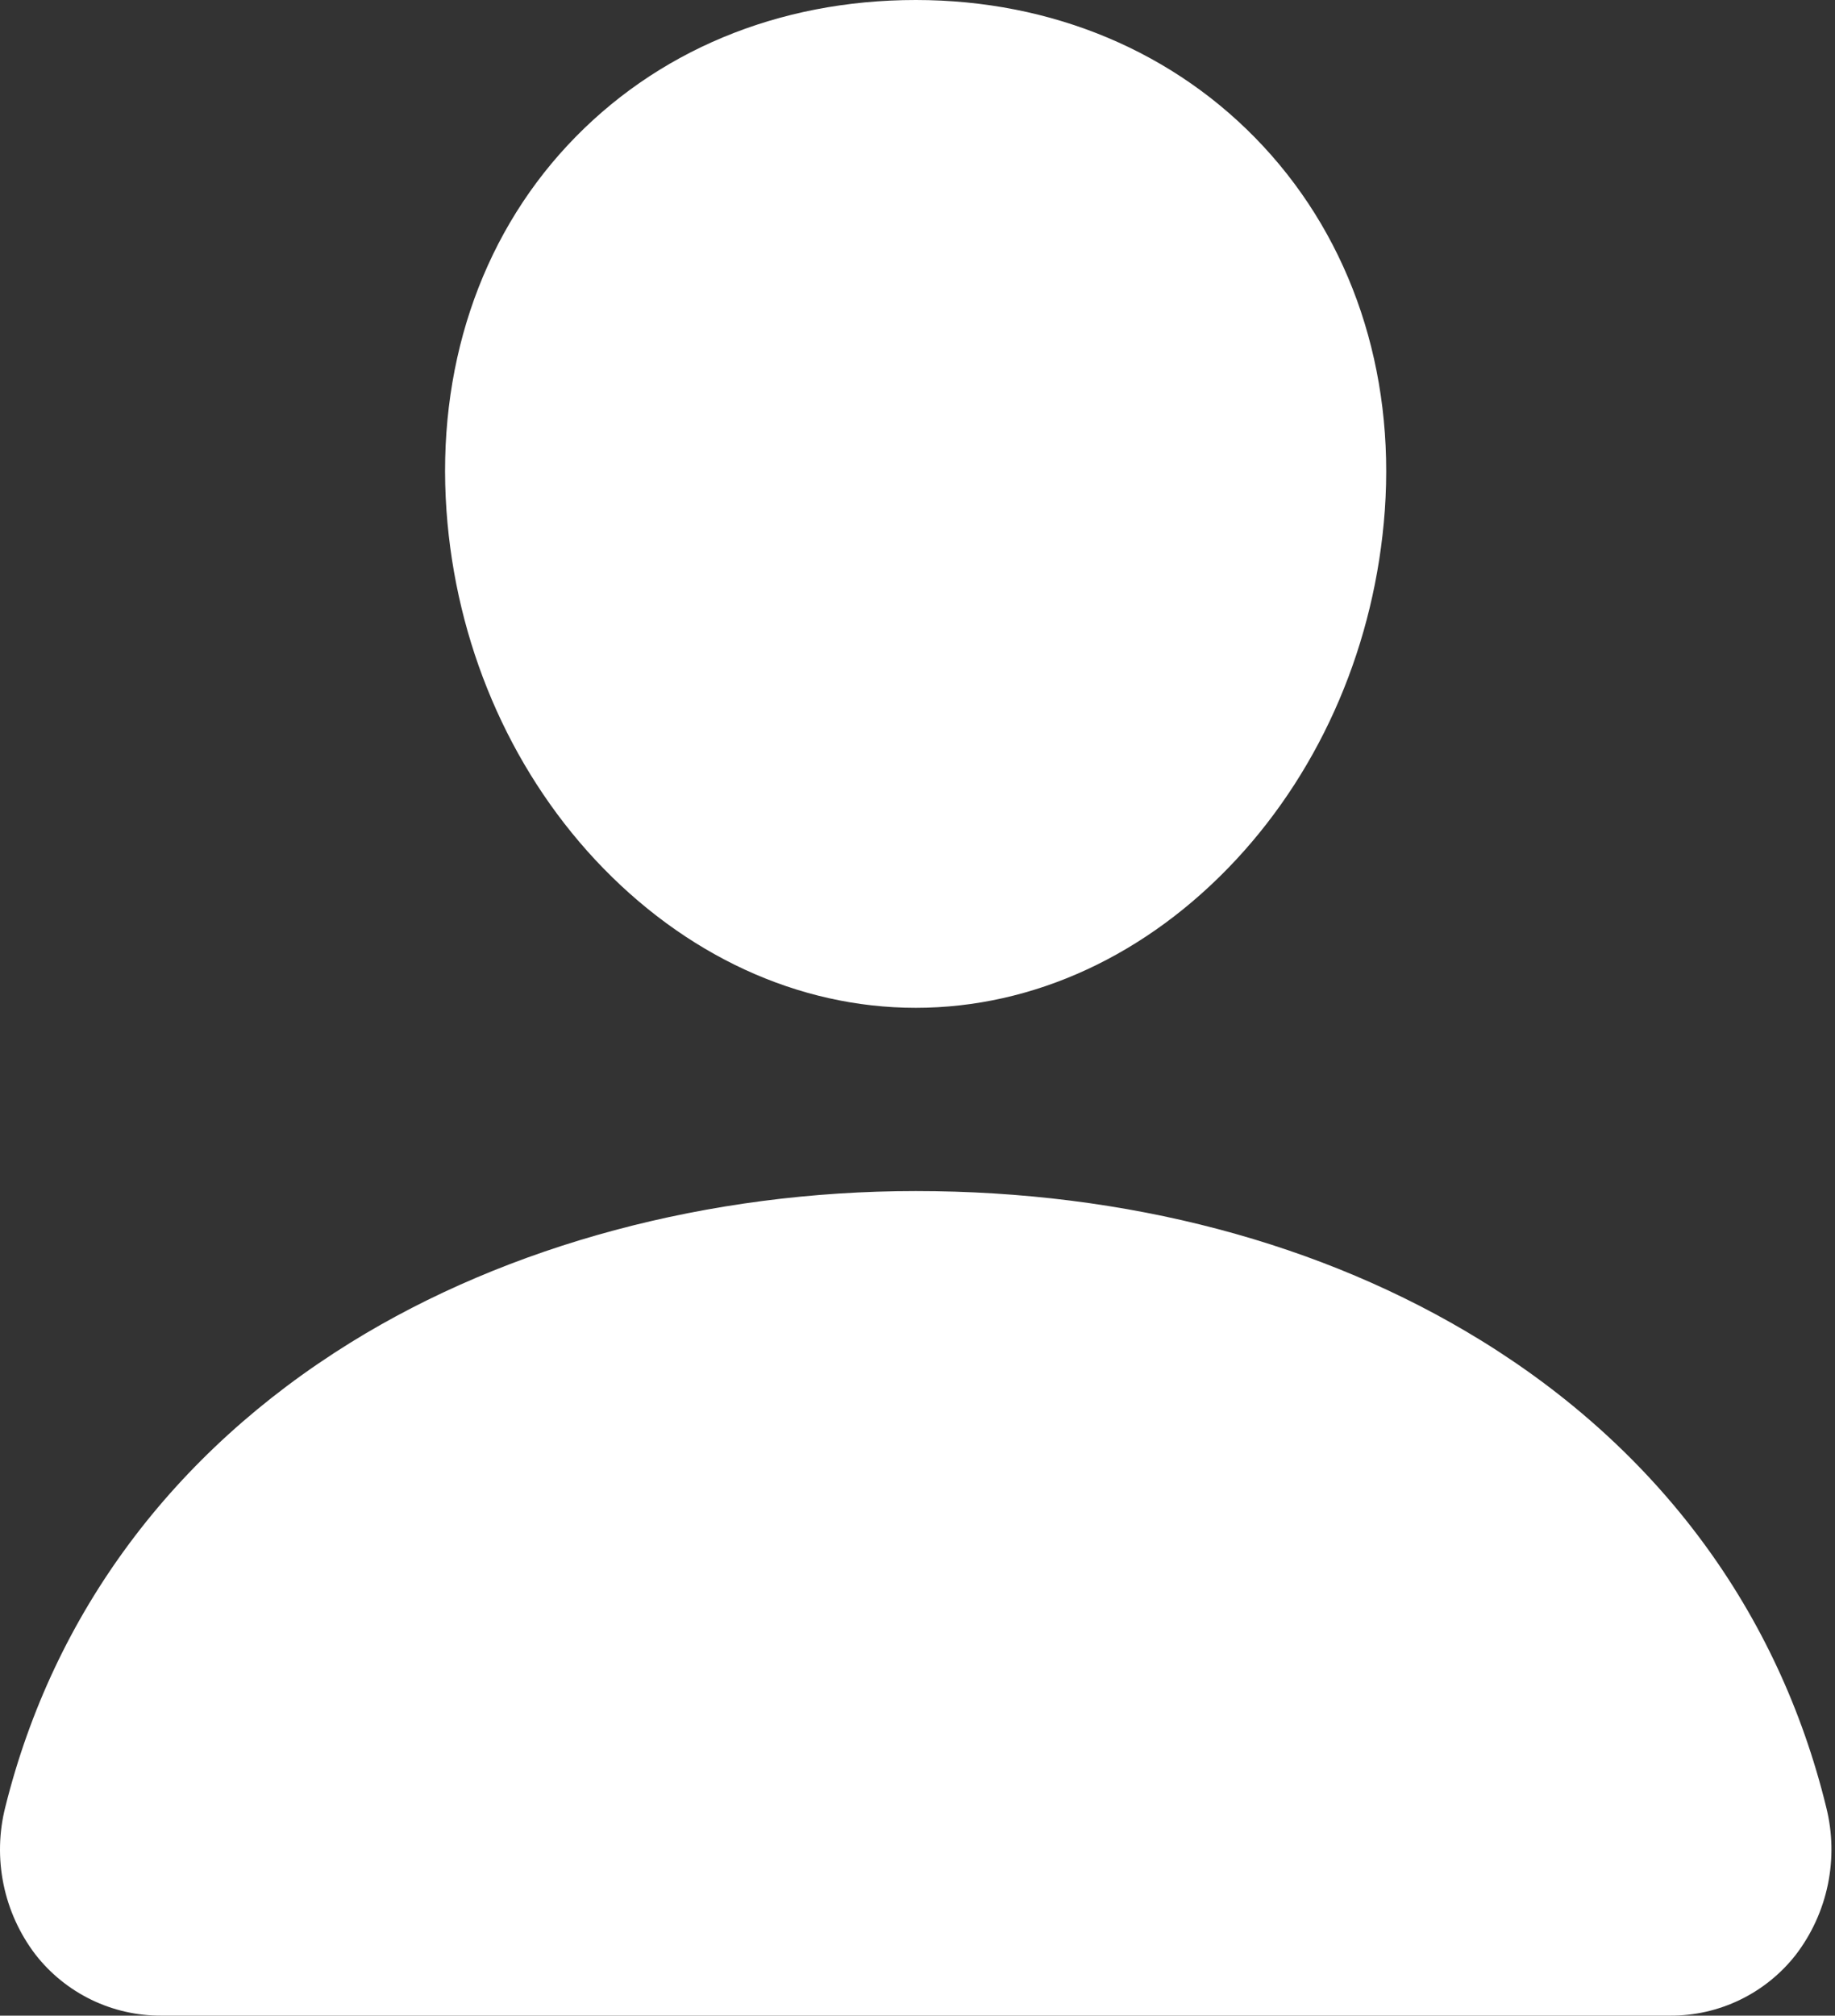
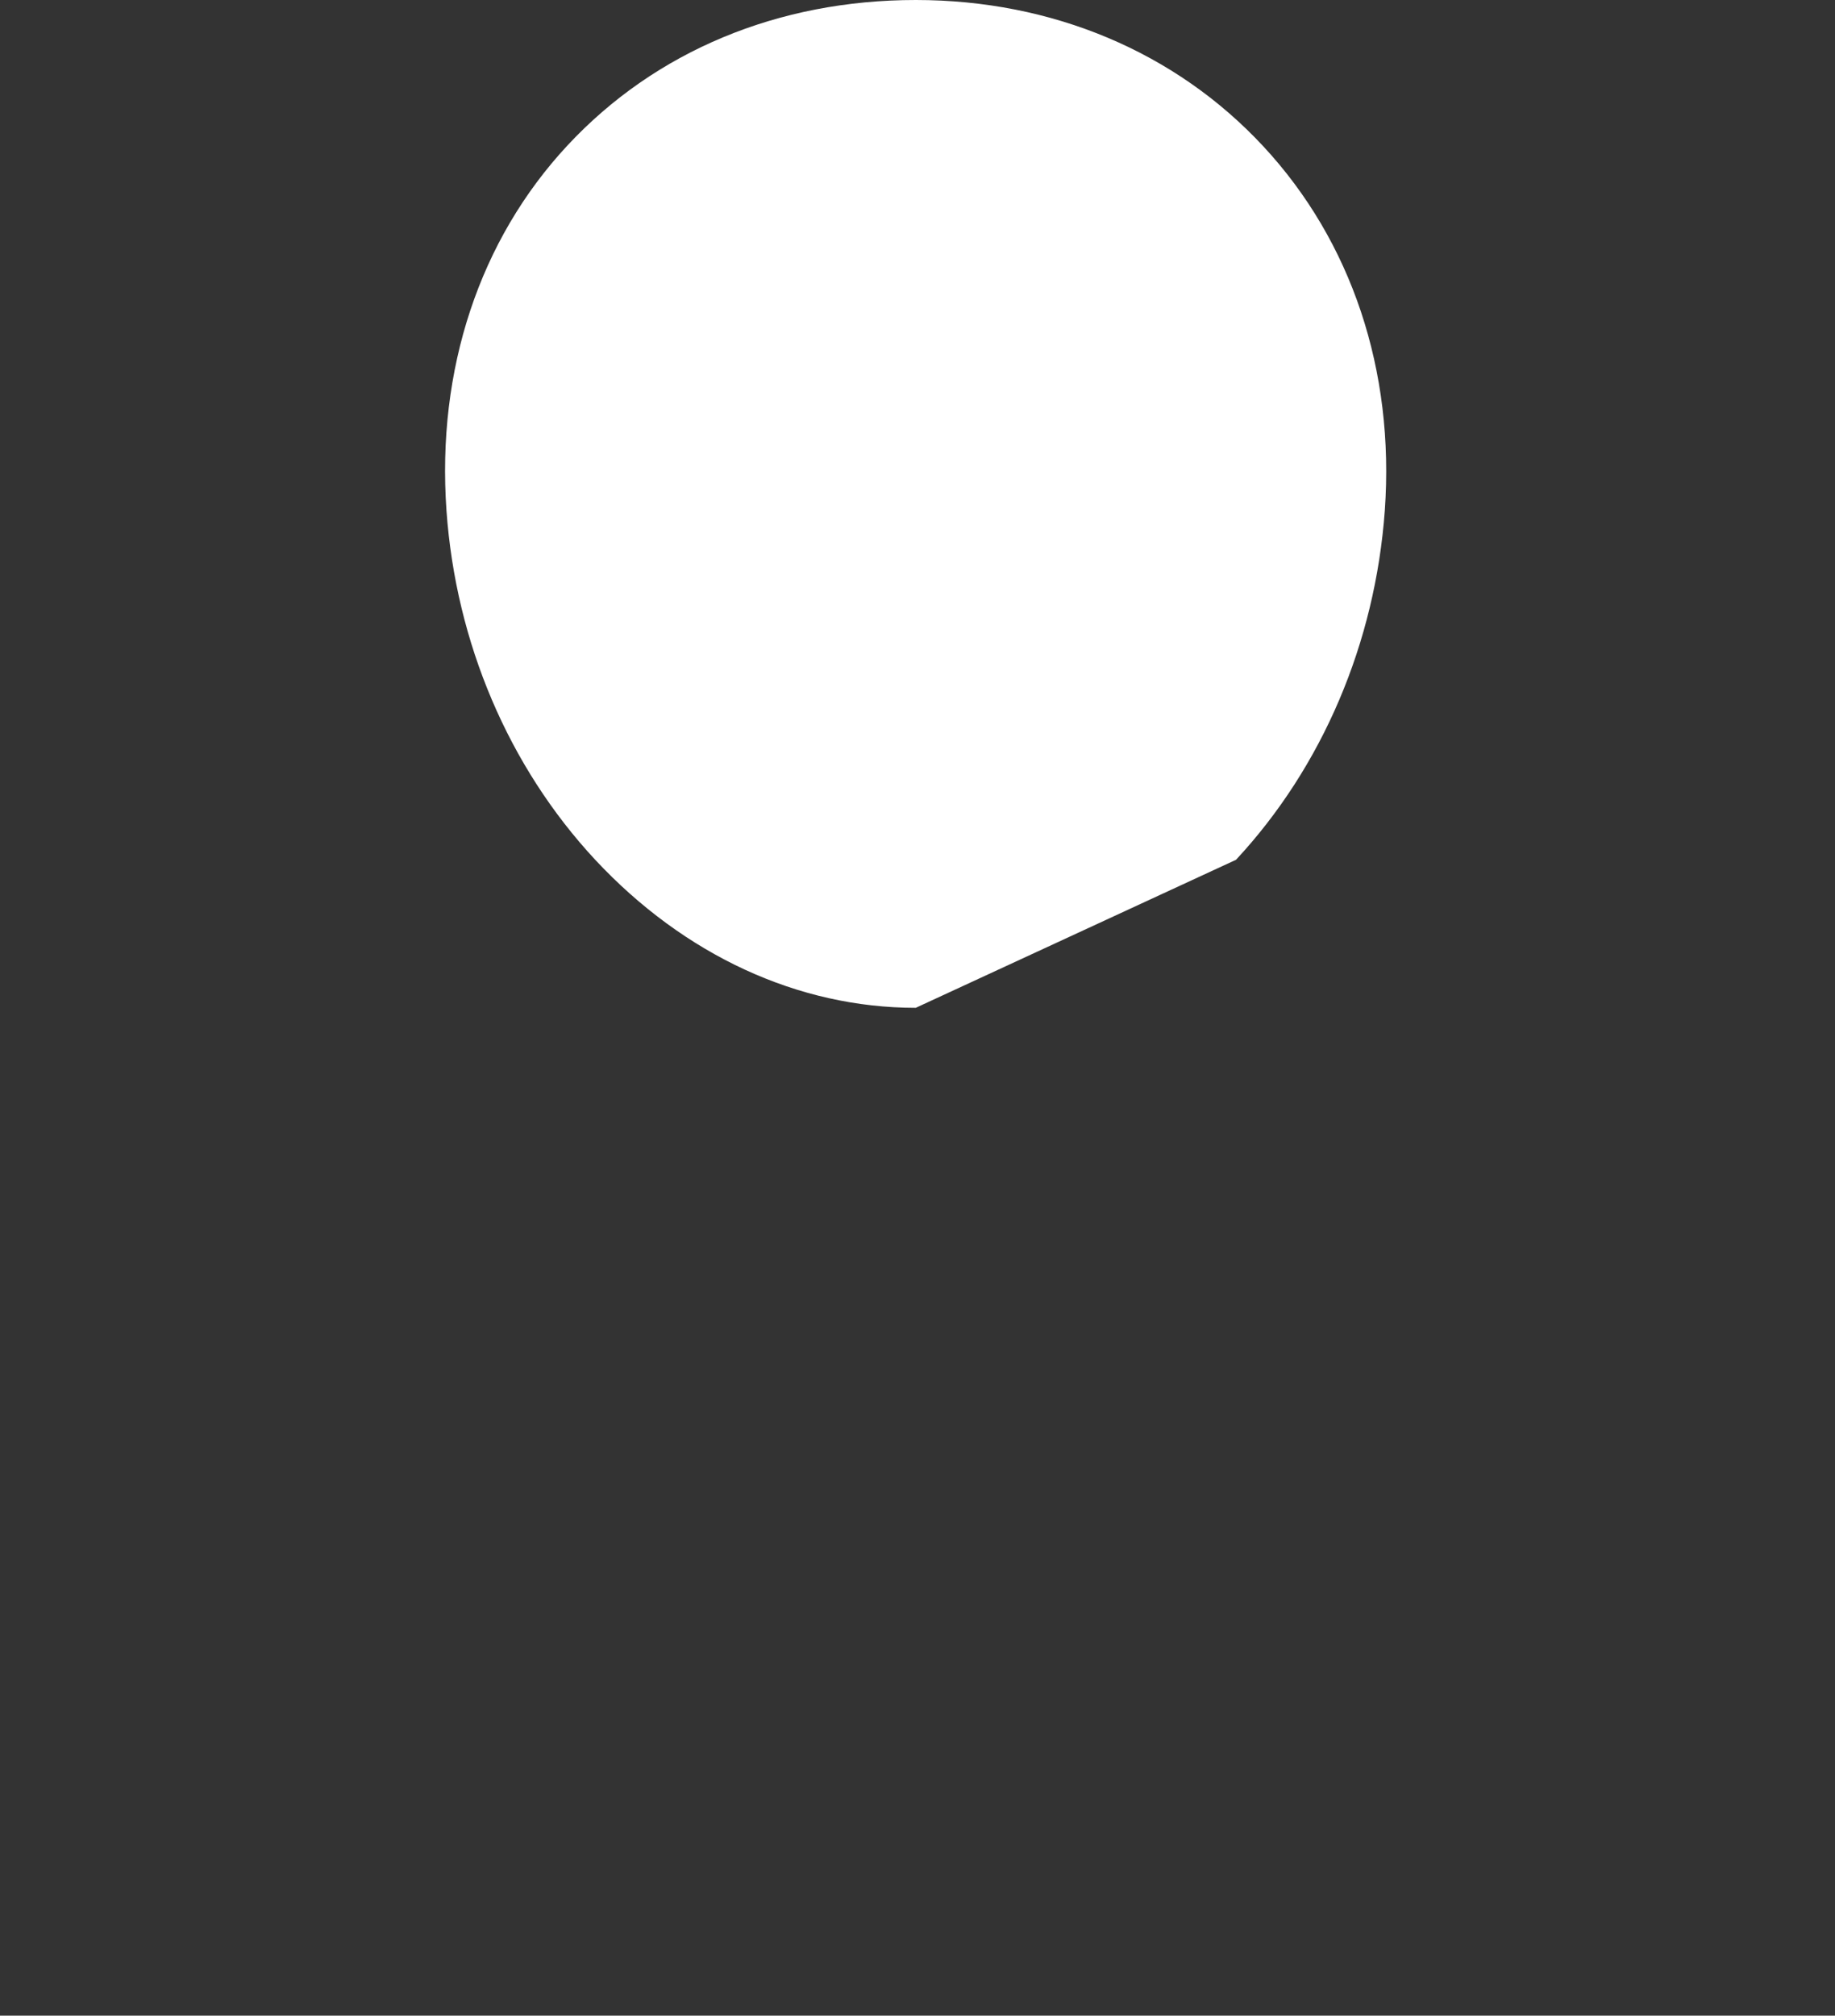
<svg xmlns="http://www.w3.org/2000/svg" width="501" height="550" viewBox="0 0 501 550" fill="none">
  <rect x="0" y="0" width="501" height="550" fill="#333333" stroke="none" />
-   <path d="M250.024 275C217.899 275 186.836 260.656 162.524 234.625C138.883 209.234 124.445 175.375 121.899 139.313C119.18 100.844 130.914 65.469 154.93 39.688C178.945 13.906 212.524 0 250.024 0C287.258 0 320.93 14.156 344.867 39.875C369.039 65.844 380.805 101.156 378.086 139.297C375.477 175.406 361.055 209.25 337.461 234.609C313.211 260.656 282.164 275 250.024 275Z" fill="white" />
-   <path d="M456.008 550H44.054C37.431 550.035 30.888 548.551 24.929 545.661C18.969 542.77 13.752 538.551 9.679 533.328C5.359 527.666 2.376 521.1 0.952 514.121C-0.471 507.143 -0.297 499.933 1.461 493.031C14.617 440.203 47.211 396.391 95.711 366.344C138.758 339.687 193.554 325 250.023 325C307.601 325 360.961 339.062 404.258 365.703C452.867 395.594 485.508 439.656 498.601 493.125C500.338 500.032 500.492 507.242 499.053 514.217C497.614 521.191 494.618 527.751 490.289 533.406C486.22 538.605 481.015 542.803 475.073 545.68C469.131 548.556 462.609 550.034 456.008 550Z" fill="white" />
+   <path d="M250.024 275C217.899 275 186.836 260.656 162.524 234.625C138.883 209.234 124.445 175.375 121.899 139.313C119.18 100.844 130.914 65.469 154.93 39.688C178.945 13.906 212.524 0 250.024 0C287.258 0 320.93 14.156 344.867 39.875C369.039 65.844 380.805 101.156 378.086 139.297C375.477 175.406 361.055 209.25 337.461 234.609Z" fill="white" />
</svg>